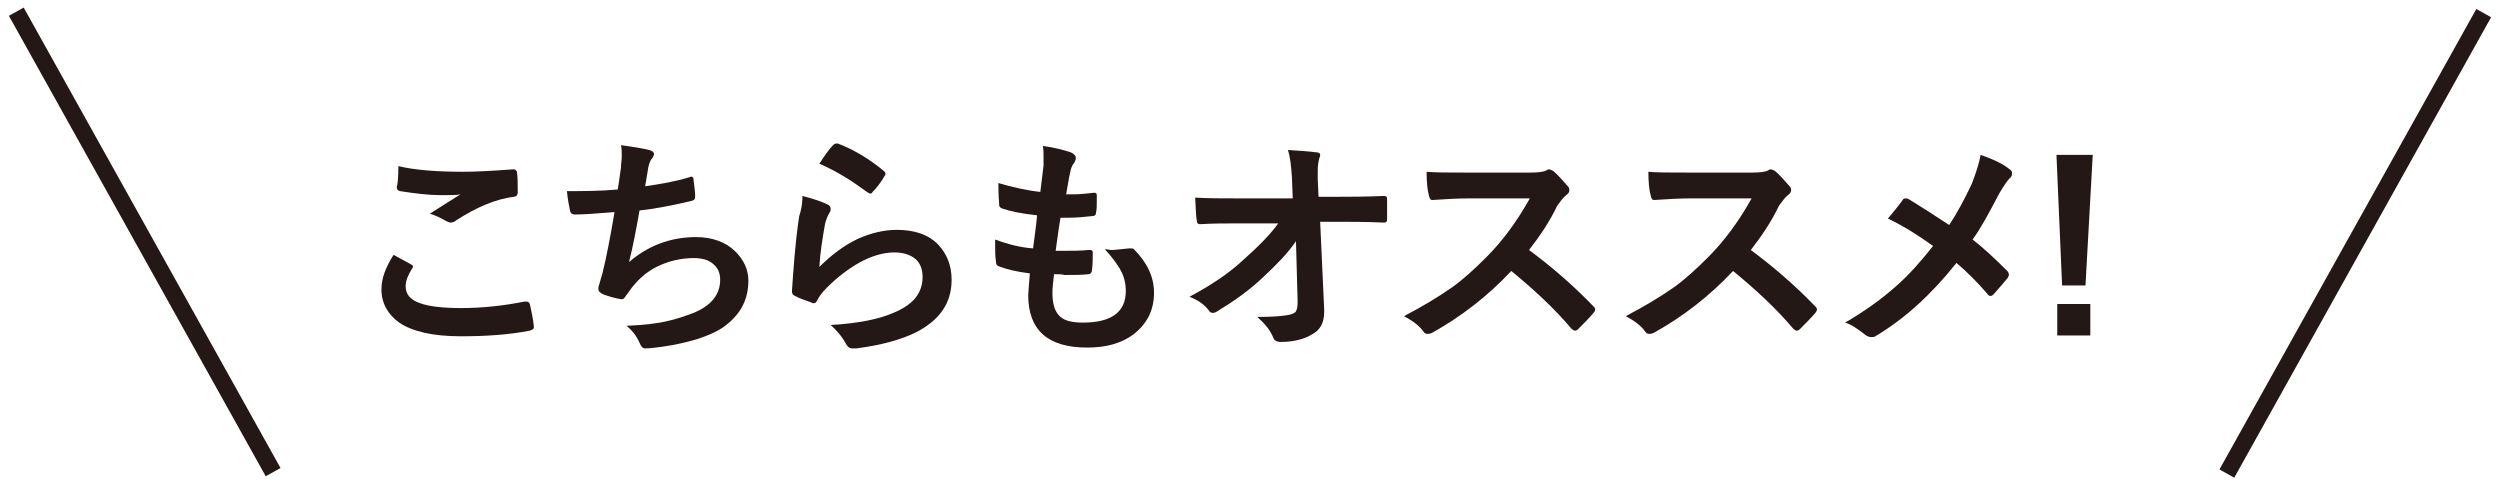
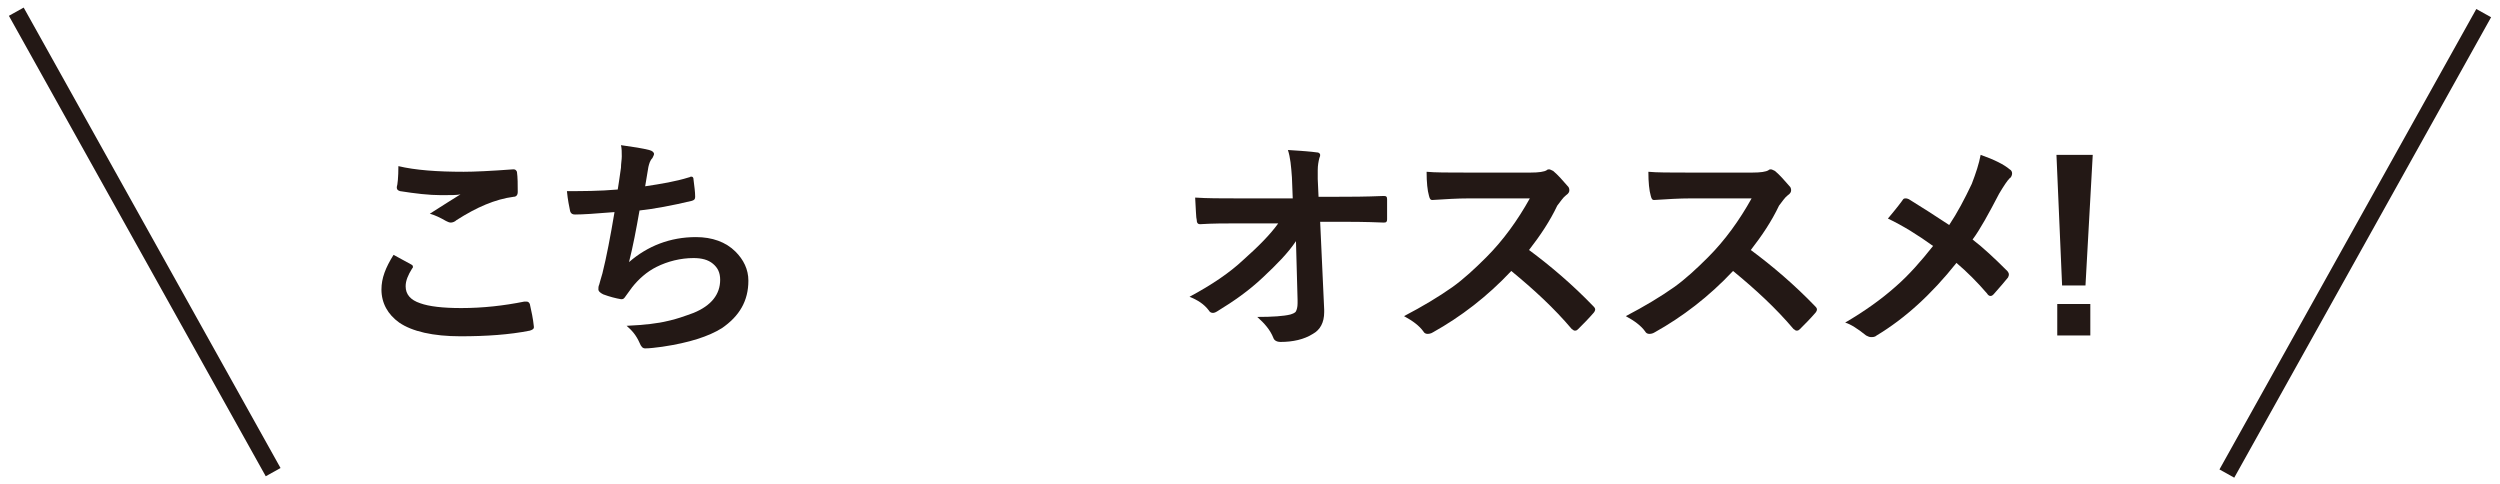
<svg xmlns="http://www.w3.org/2000/svg" version="1.1" id="レイヤー_1" x="0px" y="0px" width="310px" height="60px" viewBox="0 0 310 60" style="enable-background:new 0 0 310 60;" xml:space="preserve">
  <style type="text/css">
	.st0{fill:#231815;}
</style>
  <g>
    <g>
      <path class="st0" d="M48.8,31.6c0.7,0.4,1.5,0.8,2.2,1.2c0.2,0.1,0.2,0.2,0.2,0.3c0,0.1,0,0.1-0.1,0.2c-0.5,0.8-0.8,1.5-0.8,2.2    c0,1,0.6,1.7,1.8,2.1c1.1,0.4,2.8,0.6,5.1,0.6c2.7,0,5.3-0.3,7.8-0.8c0.1,0,0.2,0,0.3,0c0.2,0,0.3,0.1,0.4,0.3    c0.2,0.9,0.4,1.8,0.5,2.8c0,0,0,0,0,0.1c0,0.2-0.2,0.3-0.5,0.4c-2.5,0.5-5.4,0.7-8.6,0.7c-3.4,0-6-0.6-7.6-1.7    c-1.4-1-2.2-2.4-2.2-4.1C47.3,34.5,47.8,33.2,48.8,31.6z M49.4,20.6c2.1,0.5,4.8,0.7,8.1,0.7c1.3,0,3.4-0.1,6.1-0.3    c0,0,0.1,0,0.1,0c0.2,0,0.3,0.1,0.4,0.3c0.1,0.7,0.1,1.6,0.1,2.5c0,0.4-0.2,0.6-0.5,0.6c-2.3,0.3-4.6,1.3-7.1,2.9    c-0.2,0.2-0.5,0.3-0.7,0.3c-0.2,0-0.4-0.1-0.6-0.2c-0.7-0.4-1.3-0.7-2-0.9c1.6-1,2.8-1.8,3.8-2.4c-0.4,0.1-1.2,0.1-2.4,0.1    c-1.5,0-3.2-0.2-5.1-0.5c-0.3-0.1-0.4-0.2-0.4-0.5C49.3,22.9,49.4,22,49.4,20.6z" />
      <path class="st0" d="M76.6,23.5c0.1-0.5,0.2-1.4,0.4-2.7c0-0.5,0.1-1,0.1-1.4c0-0.5,0-1-0.1-1.4c1.5,0.2,2.7,0.4,3.5,0.6    c0.4,0.1,0.6,0.3,0.6,0.5c0,0.1-0.1,0.3-0.2,0.5c-0.3,0.3-0.4,0.7-0.5,1.1c-0.2,1.1-0.3,1.9-0.4,2.4c2-0.3,3.8-0.6,5.4-1.1    c0.1,0,0.2-0.1,0.3-0.1c0.2,0,0.3,0.1,0.3,0.4c0.1,0.8,0.2,1.5,0.2,2.1c0,0.3-0.1,0.4-0.4,0.5c-2.5,0.6-4.7,1-6.5,1.2    c-0.4,2.3-0.8,4.4-1.3,6.4c2.3-2,5.1-3.1,8.3-3.1c2,0,3.7,0.6,4.9,1.8c1,1,1.6,2.2,1.6,3.6c0,2.5-1.1,4.4-3.3,5.9    c-1.6,1-4,1.8-7.4,2.3c-0.8,0.1-1.5,0.2-2.1,0.2c-0.3,0-0.5-0.2-0.7-0.7c-0.4-0.9-0.9-1.5-1.6-2.1c2.2-0.1,3.9-0.3,5.1-0.6    c1-0.2,2.1-0.6,3.2-1c2.2-0.9,3.3-2.3,3.3-4.1c0-0.9-0.3-1.5-0.9-2c-0.6-0.5-1.4-0.7-2.4-0.7c-1.6,0-3.2,0.4-4.6,1.1    c-1.2,0.6-2.2,1.5-3,2.5l-0.8,1.1c-0.2,0.3-0.3,0.4-0.5,0.4c0,0,0,0-0.1,0c-0.6-0.1-1.4-0.3-2.2-0.6c-0.4-0.2-0.6-0.4-0.6-0.6    c0-0.2,0-0.4,0.1-0.6c0.1-0.3,0.2-0.8,0.4-1.4c0.5-2,1-4.6,1.5-7.6c-2.4,0.2-4,0.3-4.9,0.3c-0.3,0-0.5-0.1-0.6-0.4    c-0.1-0.5-0.3-1.4-0.4-2.5C72.2,23.7,74.3,23.7,76.6,23.5z" />
-       <path class="st0" d="M99.5,24.3c1.6,0.4,2.6,0.8,3,1c0.3,0.1,0.5,0.3,0.5,0.6c0,0.1,0,0.3-0.1,0.4c-0.3,0.5-0.5,1-0.6,1.5    c-0.3,1.7-0.6,3.5-0.7,5.3c1.5-1.5,3.1-2.7,4.8-3.5c1.6-0.7,3.2-1.1,4.8-1.1c2.2,0,4,0.6,5.2,1.9c1,1.1,1.6,2.5,1.6,4.3    c0,2.9-1.5,5-4.4,6.5c-1.8,0.9-4.3,1.6-7.4,2c-0.2,0-0.3,0-0.5,0c-0.3,0-0.5-0.1-0.7-0.4c-0.6-1.1-1.3-1.9-2-2.5    c3.4-0.2,6-0.7,8-1.6c2.3-1,3.4-2.4,3.4-4.4c0-0.9-0.3-1.7-0.9-2.2c-0.6-0.5-1.5-0.8-2.6-0.8c-1.3,0-2.8,0.4-4.4,1.3    c-1.4,0.8-2.7,1.8-4,3.1c-0.5,0.5-0.9,1-1.2,1.6c-0.1,0.2-0.2,0.3-0.4,0.3c-0.1,0-0.2,0-0.3-0.1c-0.8-0.3-1.5-0.5-2-0.8    c-0.3-0.1-0.4-0.3-0.4-0.6c0.2-2.9,0.4-6,0.9-9.3C99.5,25.6,99.5,24.7,99.5,24.3z M101.6,20.3c0.7-1.1,1.3-1.9,1.7-2.3    c0.1-0.1,0.2-0.2,0.4-0.2c0.1,0,0.1,0,0.2,0c2.1,0.8,4,2,5.7,3.4c0.1,0.1,0.2,0.2,0.2,0.3c0,0.1,0,0.2-0.1,0.3    c-0.4,0.7-0.9,1.4-1.5,2c-0.1,0.2-0.2,0.2-0.3,0.2c-0.1,0-0.2-0.1-0.4-0.2C105.6,22.4,103.7,21.2,101.6,20.3z" />
-       <path class="st0" d="M130.7,34c-0.1,0.9-0.2,1.7-0.2,2.3c0,1.4,0.3,2.4,1,3c0.6,0.5,1.5,0.7,2.8,0.7c3.5,0,5.3-1.3,5.3-3.9    c0-0.9-0.2-1.8-0.6-2.5c-0.4-0.8-1.1-1.7-2-2.7c0.3,0,0.6,0.1,0.9,0.1c0.3,0,1-0.1,2.1-0.2c0.1,0,0.1,0,0.2,0c0.2,0,0.3,0,0.4,0.1    c1.6,1.6,2.5,3.4,2.5,5.4c0,2.2-0.9,3.9-2.6,5.2c-1.5,1.1-3.4,1.6-5.7,1.6c-4.9,0-7.3-2.2-7.3-6.5c0-0.3,0.1-1.2,0.2-2.7    c-1.6-0.2-2.9-0.5-3.9-0.9c-0.2-0.1-0.3-0.2-0.3-0.6c-0.1-0.6-0.1-1.2-0.1-1.7c0-0.3,0-0.6,0-1c1.6,0.6,3.2,1,4.7,1.1    c0.2-1.6,0.4-2.9,0.5-4.1c-1.9-0.2-3.3-0.5-4.2-0.8c-0.3-0.1-0.5-0.2-0.5-0.5c-0.1-1.4-0.1-2.3-0.1-2.7c1.7,0.5,3.4,0.9,5.2,1.1    c0.2-1.5,0.3-2.6,0.4-3.3c0-0.4,0-0.7,0-1.1c0-0.5,0-0.9-0.1-1.3c1.5,0.2,2.6,0.5,3.5,0.8c0.4,0.2,0.6,0.4,0.6,0.7    c0,0.2-0.1,0.4-0.2,0.6c-0.2,0.2-0.4,0.6-0.5,1.2c-0.2,0.8-0.3,1.7-0.5,2.7c0.3,0,0.6,0,0.9,0c0.8,0,1.7-0.1,2.6-0.2    c0.2,0,0.3,0.1,0.3,0.3c0,0.3,0,0.5,0,0.8c0,0.5,0,1-0.1,1.4c0,0.3-0.2,0.4-0.5,0.4c-0.9,0.1-1.9,0.2-3,0.2c-0.2,0-0.5,0-0.9,0    c-0.1,0.5-0.3,1.9-0.6,4.1c0.4,0,0.8,0,1.1,0c1,0,2,0,3-0.1c0.1,0,0.1,0,0.2,0c0.2,0,0.3,0.1,0.3,0.3c0,0.8,0,1.5-0.1,2.2    c0,0.3-0.2,0.5-0.4,0.5c-0.8,0.1-1.8,0.1-3,0.1C131.7,34,131.2,34,130.7,34z" />
      <path class="st0" d="M160.7,29.9c-1,1.5-2.4,2.9-4.1,4.5c-1.8,1.7-3.7,3-5.5,4.1c-0.3,0.2-0.5,0.3-0.7,0.3c-0.2,0-0.4-0.1-0.5-0.3    c-0.6-0.8-1.4-1.3-2.4-1.7c2.8-1.5,5-3,6.7-4.6c1.8-1.6,3.3-3.1,4.3-4.5l-5.1,0c-1.4,0-3,0-4.6,0.1c-0.2,0-0.4-0.1-0.4-0.5    c-0.1-0.3-0.1-1.3-0.2-2.8c1.5,0.1,3.2,0.1,5.2,0.1h6.9l-0.1-2.6c-0.1-1.4-0.2-2.5-0.5-3.4c1.7,0.1,2.9,0.2,3.6,0.3    c0.3,0,0.4,0.2,0.4,0.3c0,0.1,0,0.2-0.1,0.4c-0.1,0.4-0.2,0.9-0.2,1.5c0,0.3,0,0.7,0,1.1l0.1,2.2h2.5c1.4,0,3.2,0,5.6-0.1    c0.3,0,0.4,0.1,0.4,0.4c0,0.4,0,0.8,0,1.2c0,0.4,0,0.8,0,1.3c0,0.3-0.1,0.4-0.4,0.4c-2.4-0.1-4.2-0.1-5.6-0.1h-2.3l0.5,10.9    c0,0.1,0,0.2,0,0.3c0,1.3-0.5,2.2-1.4,2.7c-1.1,0.7-2.5,1-4,1c-0.5,0-0.8-0.2-0.9-0.5c-0.4-1-1.1-1.8-2-2.6c1.9,0,3.3-0.1,4.1-0.3    c0.3-0.1,0.6-0.2,0.7-0.4c0.1-0.2,0.2-0.5,0.2-1c0-0.1,0-0.2,0-0.4L160.7,29.9z" />
      <path class="st0" d="M189.6,31c2.7,2,5.4,4.3,8,7c0.2,0.2,0.2,0.3,0.2,0.4c0,0.1-0.1,0.3-0.2,0.4c-0.6,0.7-1.3,1.4-1.9,2    c-0.1,0.1-0.2,0.2-0.4,0.2s-0.2-0.1-0.4-0.2c-2.2-2.6-4.7-4.9-7.5-7.2c-3,3.2-6.3,5.7-9.7,7.6c-0.3,0.2-0.6,0.2-0.7,0.2    c-0.2,0-0.4-0.1-0.5-0.3c-0.5-0.7-1.3-1.3-2.4-1.9c2.3-1.2,4.3-2.4,6-3.6c1.4-1,2.8-2.3,4.2-3.7c2.1-2.1,3.9-4.6,5.4-7.3l-7.5,0    c-1.5,0-3,0.1-4.6,0.2c-0.2,0-0.3-0.1-0.4-0.5c-0.2-0.7-0.3-1.7-0.3-3c1,0.1,2.7,0.1,4.9,0.1h8c1,0,1.7-0.1,2-0.3    c0.1-0.1,0.2-0.1,0.3-0.1c0.1,0,0.3,0.1,0.5,0.2c0.6,0.5,1.2,1.2,1.9,2c0.1,0.2,0.1,0.3,0.1,0.4c0,0.2-0.1,0.4-0.4,0.6    c-0.4,0.3-0.7,0.8-1.1,1.3C192.2,27.4,191,29.2,189.6,31z" />
      <path class="st0" d="M217.1,31c2.7,2,5.4,4.3,8,7c0.2,0.2,0.2,0.3,0.2,0.4c0,0.1-0.1,0.3-0.2,0.4c-0.6,0.7-1.3,1.4-1.9,2    c-0.1,0.1-0.2,0.2-0.4,0.2s-0.2-0.1-0.4-0.2c-2.2-2.6-4.7-4.9-7.5-7.2c-3,3.2-6.3,5.7-9.7,7.6c-0.3,0.2-0.6,0.2-0.7,0.2    c-0.2,0-0.4-0.1-0.5-0.3c-0.5-0.7-1.3-1.3-2.4-1.9c2.3-1.2,4.3-2.4,6-3.6c1.4-1,2.8-2.3,4.2-3.7c2.1-2.1,3.9-4.6,5.4-7.3l-7.5,0    c-1.5,0-3,0.1-4.6,0.2c-0.2,0-0.3-0.1-0.4-0.5c-0.2-0.7-0.3-1.7-0.3-3c1,0.1,2.7,0.1,4.9,0.1h8c1,0,1.7-0.1,2-0.3    c0.1-0.1,0.2-0.1,0.3-0.1c0.1,0,0.3,0.1,0.5,0.2c0.6,0.5,1.2,1.2,1.9,2c0.1,0.2,0.1,0.3,0.1,0.4c0,0.2-0.1,0.4-0.4,0.6    c-0.4,0.3-0.7,0.8-1.1,1.3C219.7,27.4,218.5,29.2,217.1,31z" />
      <path class="st0" d="M241.7,27.9c1-1.5,1.9-3.2,2.8-5.1c0.5-1.3,0.9-2.5,1.1-3.6c1.7,0.6,2.9,1.2,3.6,1.8c0.2,0.1,0.3,0.3,0.3,0.5    c0,0.2-0.1,0.5-0.3,0.6c-0.3,0.3-0.7,0.9-1.3,1.9c-1.3,2.5-2.4,4.5-3.3,5.7c1.3,1,2.7,2.3,4.3,3.9c0.1,0.1,0.2,0.3,0.2,0.4    c0,0.1,0,0.2-0.1,0.4c-0.4,0.5-1,1.2-1.8,2.1c-0.1,0.1-0.2,0.2-0.4,0.2c-0.1,0-0.3-0.1-0.4-0.3c-1.2-1.4-2.5-2.7-3.8-3.8    c-3.1,3.9-6.4,6.9-9.9,9c-0.2,0.2-0.5,0.2-0.7,0.2c-0.2,0-0.4-0.1-0.6-0.2c-1-0.8-1.9-1.4-2.6-1.6c2.4-1.4,4.5-2.9,6.3-4.5    c1.6-1.4,3.1-3.1,4.6-5c-1.8-1.3-3.7-2.5-5.6-3.4c1.1-1.3,1.7-2.1,1.9-2.4c0.1-0.1,0.2-0.1,0.3-0.1c0.1,0,0.2,0,0.4,0.1    C238.3,25.7,239.9,26.7,241.7,27.9z" />
      <path class="st0" d="M259.5,19.2l-0.9,16.2h-2.9L255,19.2H259.5z M259.2,37.7v3.9h-4.1v-3.9H259.2z" />
    </g>
    <rect x="16.9" y="-2.7" transform="matrix(0.873 -0.487 0.487 0.873 -12.336 12.549)" class="st0" width="2.1" height="65.4" />
    <rect x="259.3" y="29" transform="matrix(0.487 -0.873 0.873 0.487 123.617 270.456)" class="st0" width="65.4" height="2.1" />
  </g>
</svg>